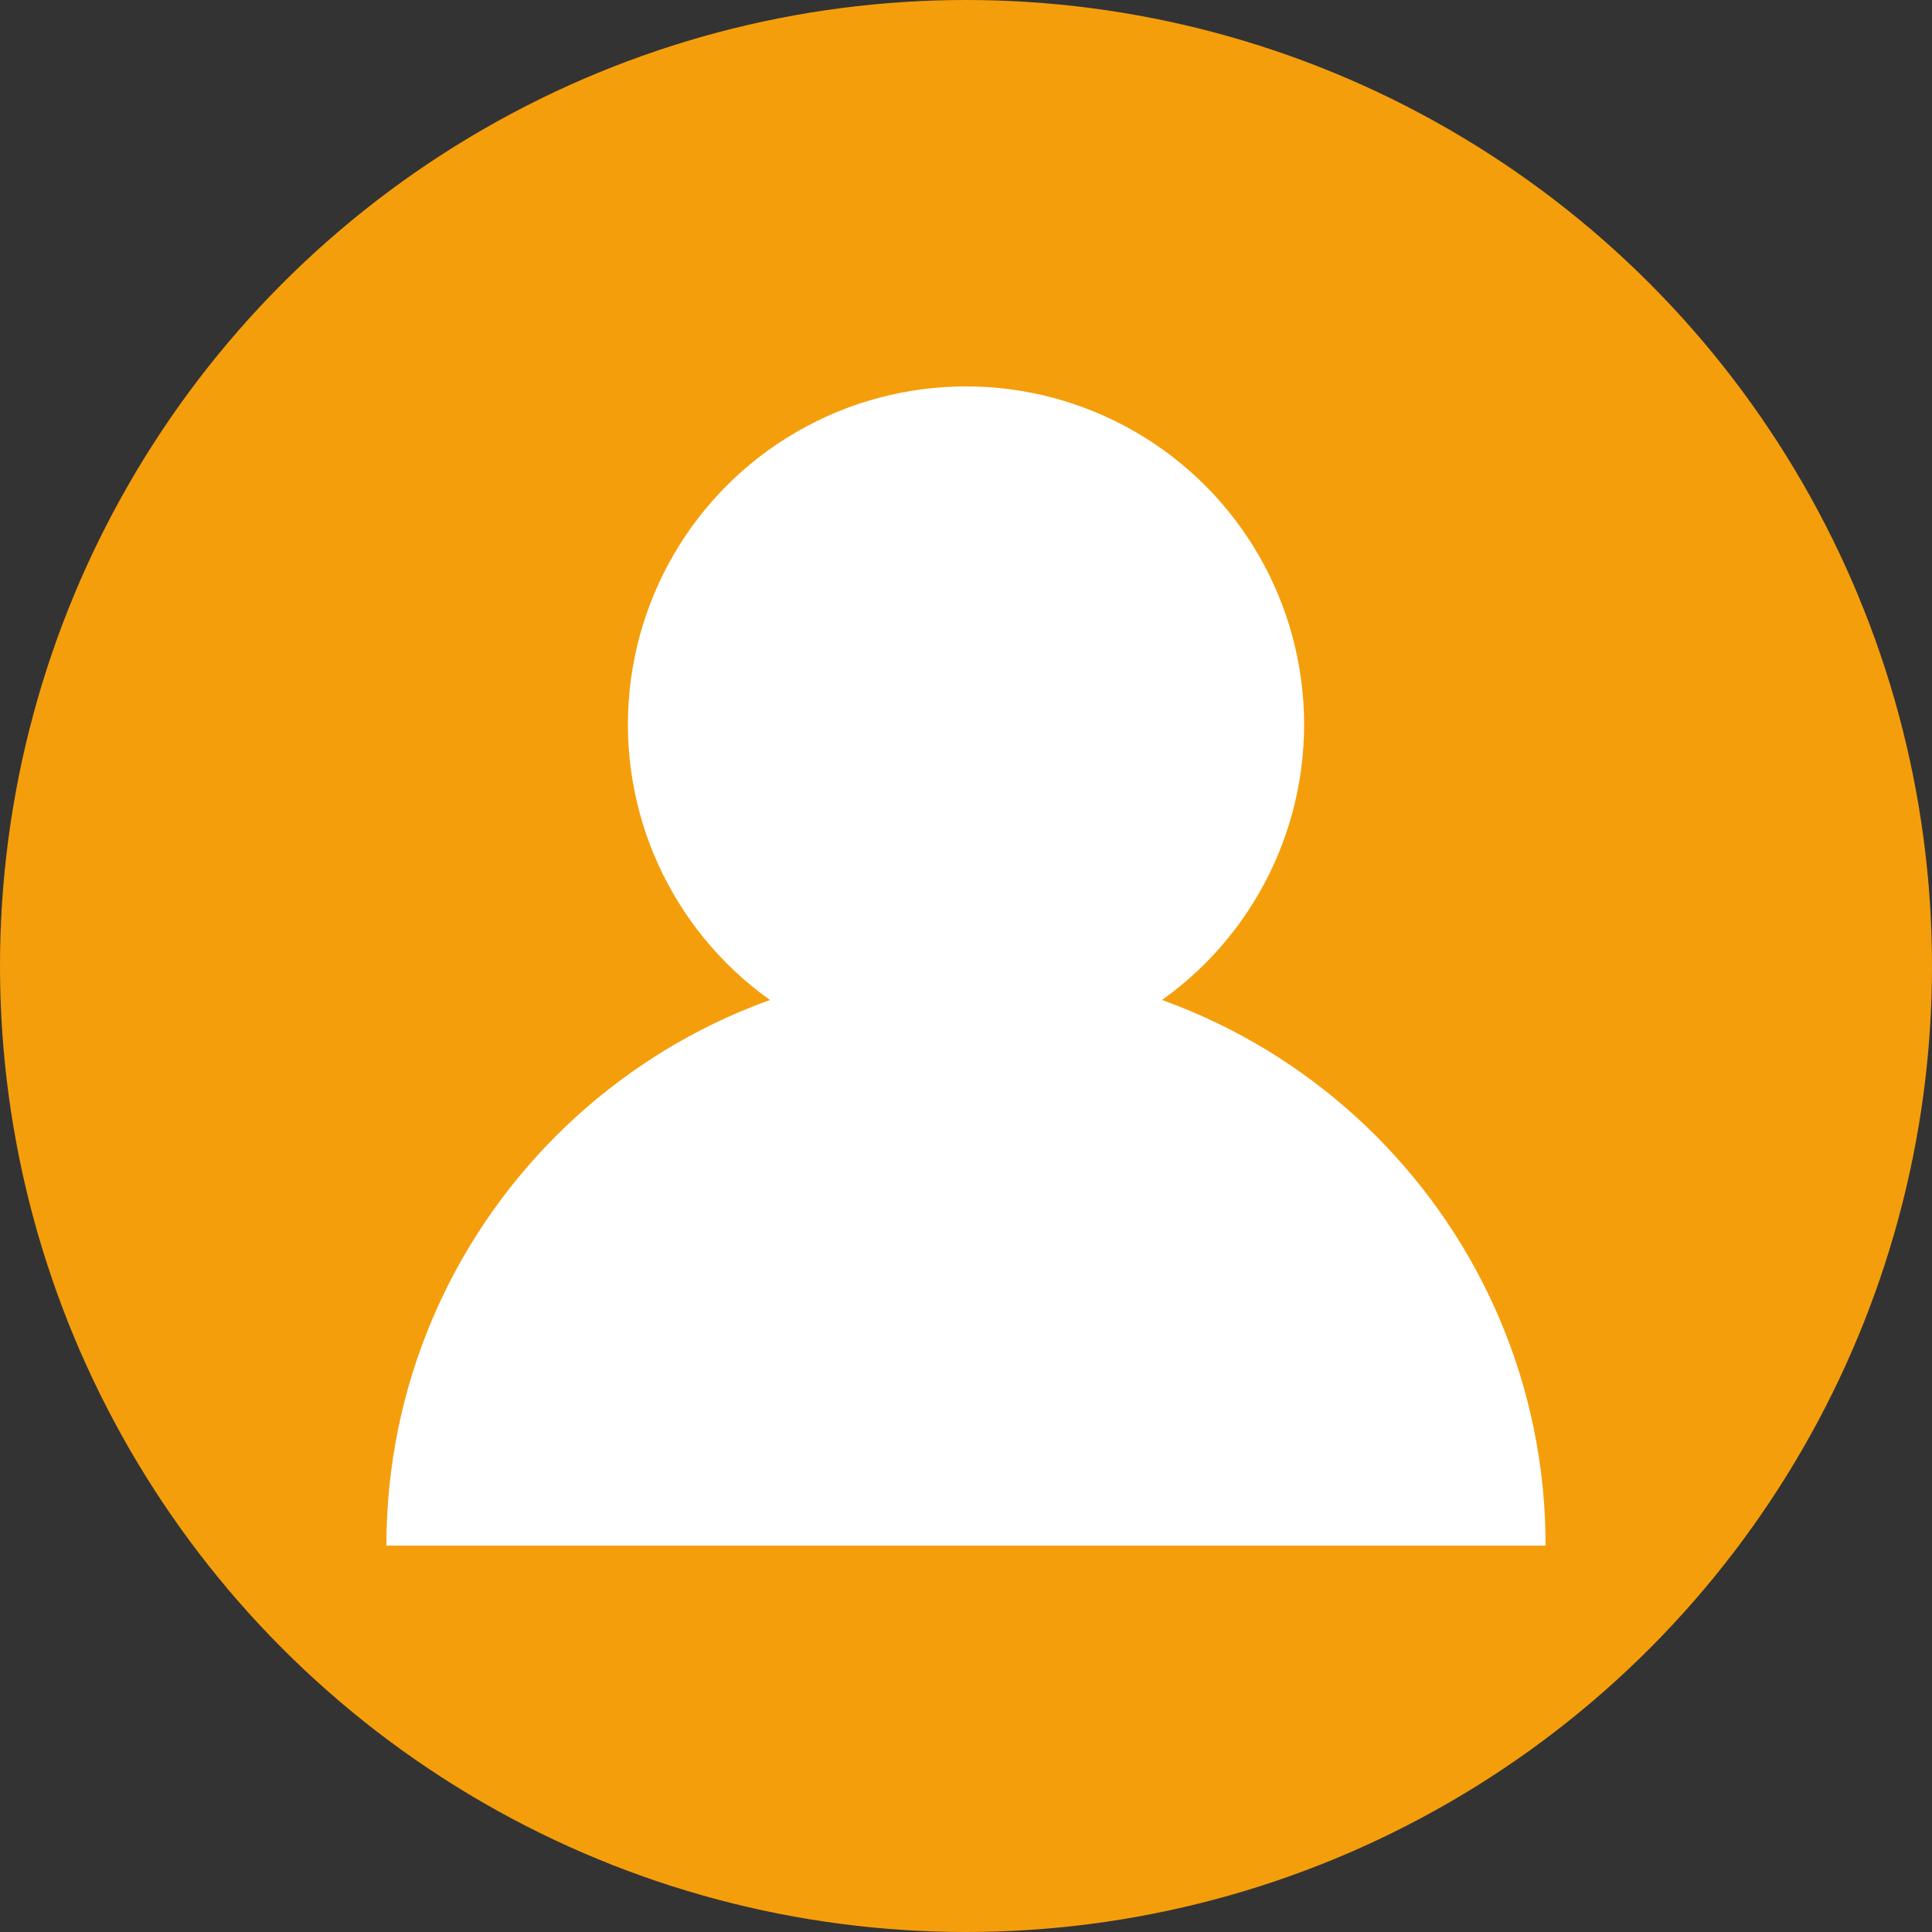
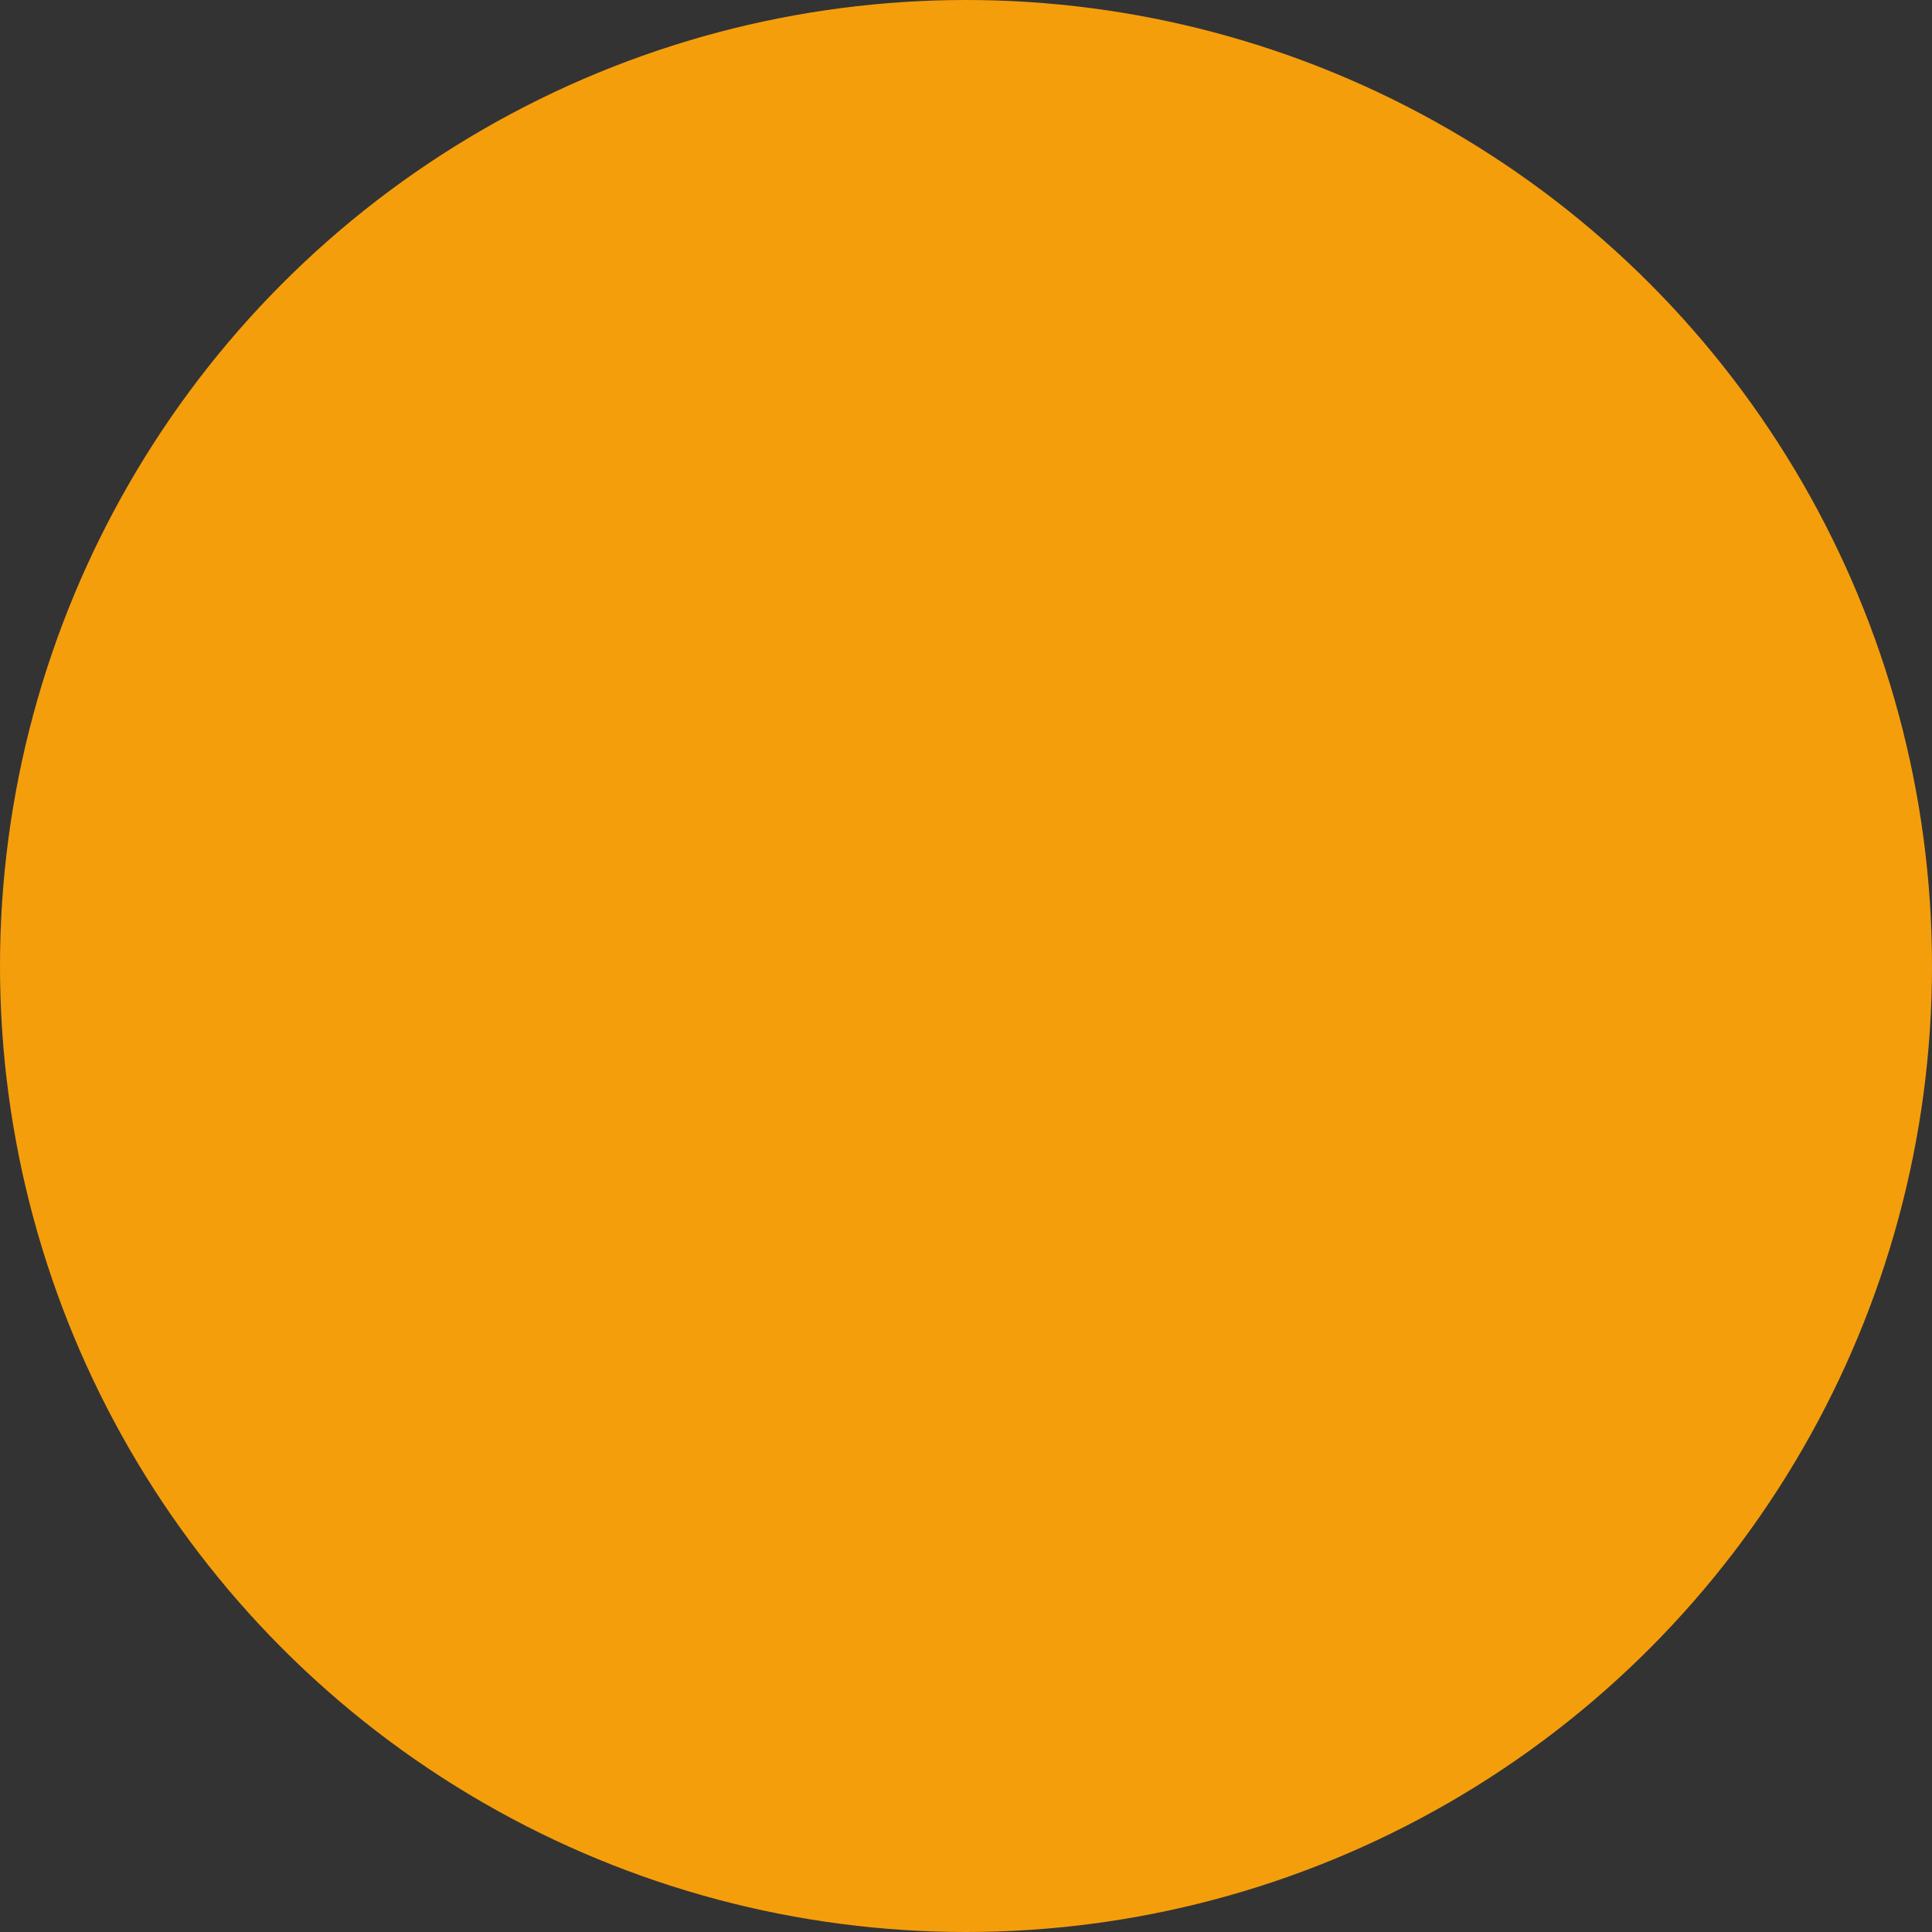
<svg xmlns="http://www.w3.org/2000/svg" width="40" height="40" viewBox="0 0 40 40" fill="none">
  <rect x="0" y="0" width="40" height="40" fill="#333333" stroke="none" />
  <circle cx="20" cy="20" r="20" fill="#f59e0b" />
-   <circle cx="20" cy="15" r="7" fill="white" />
-   <path d="M8 32c0-6.627 5.373-12 12-12s12 5.373 12 12" fill="white" />
</svg>